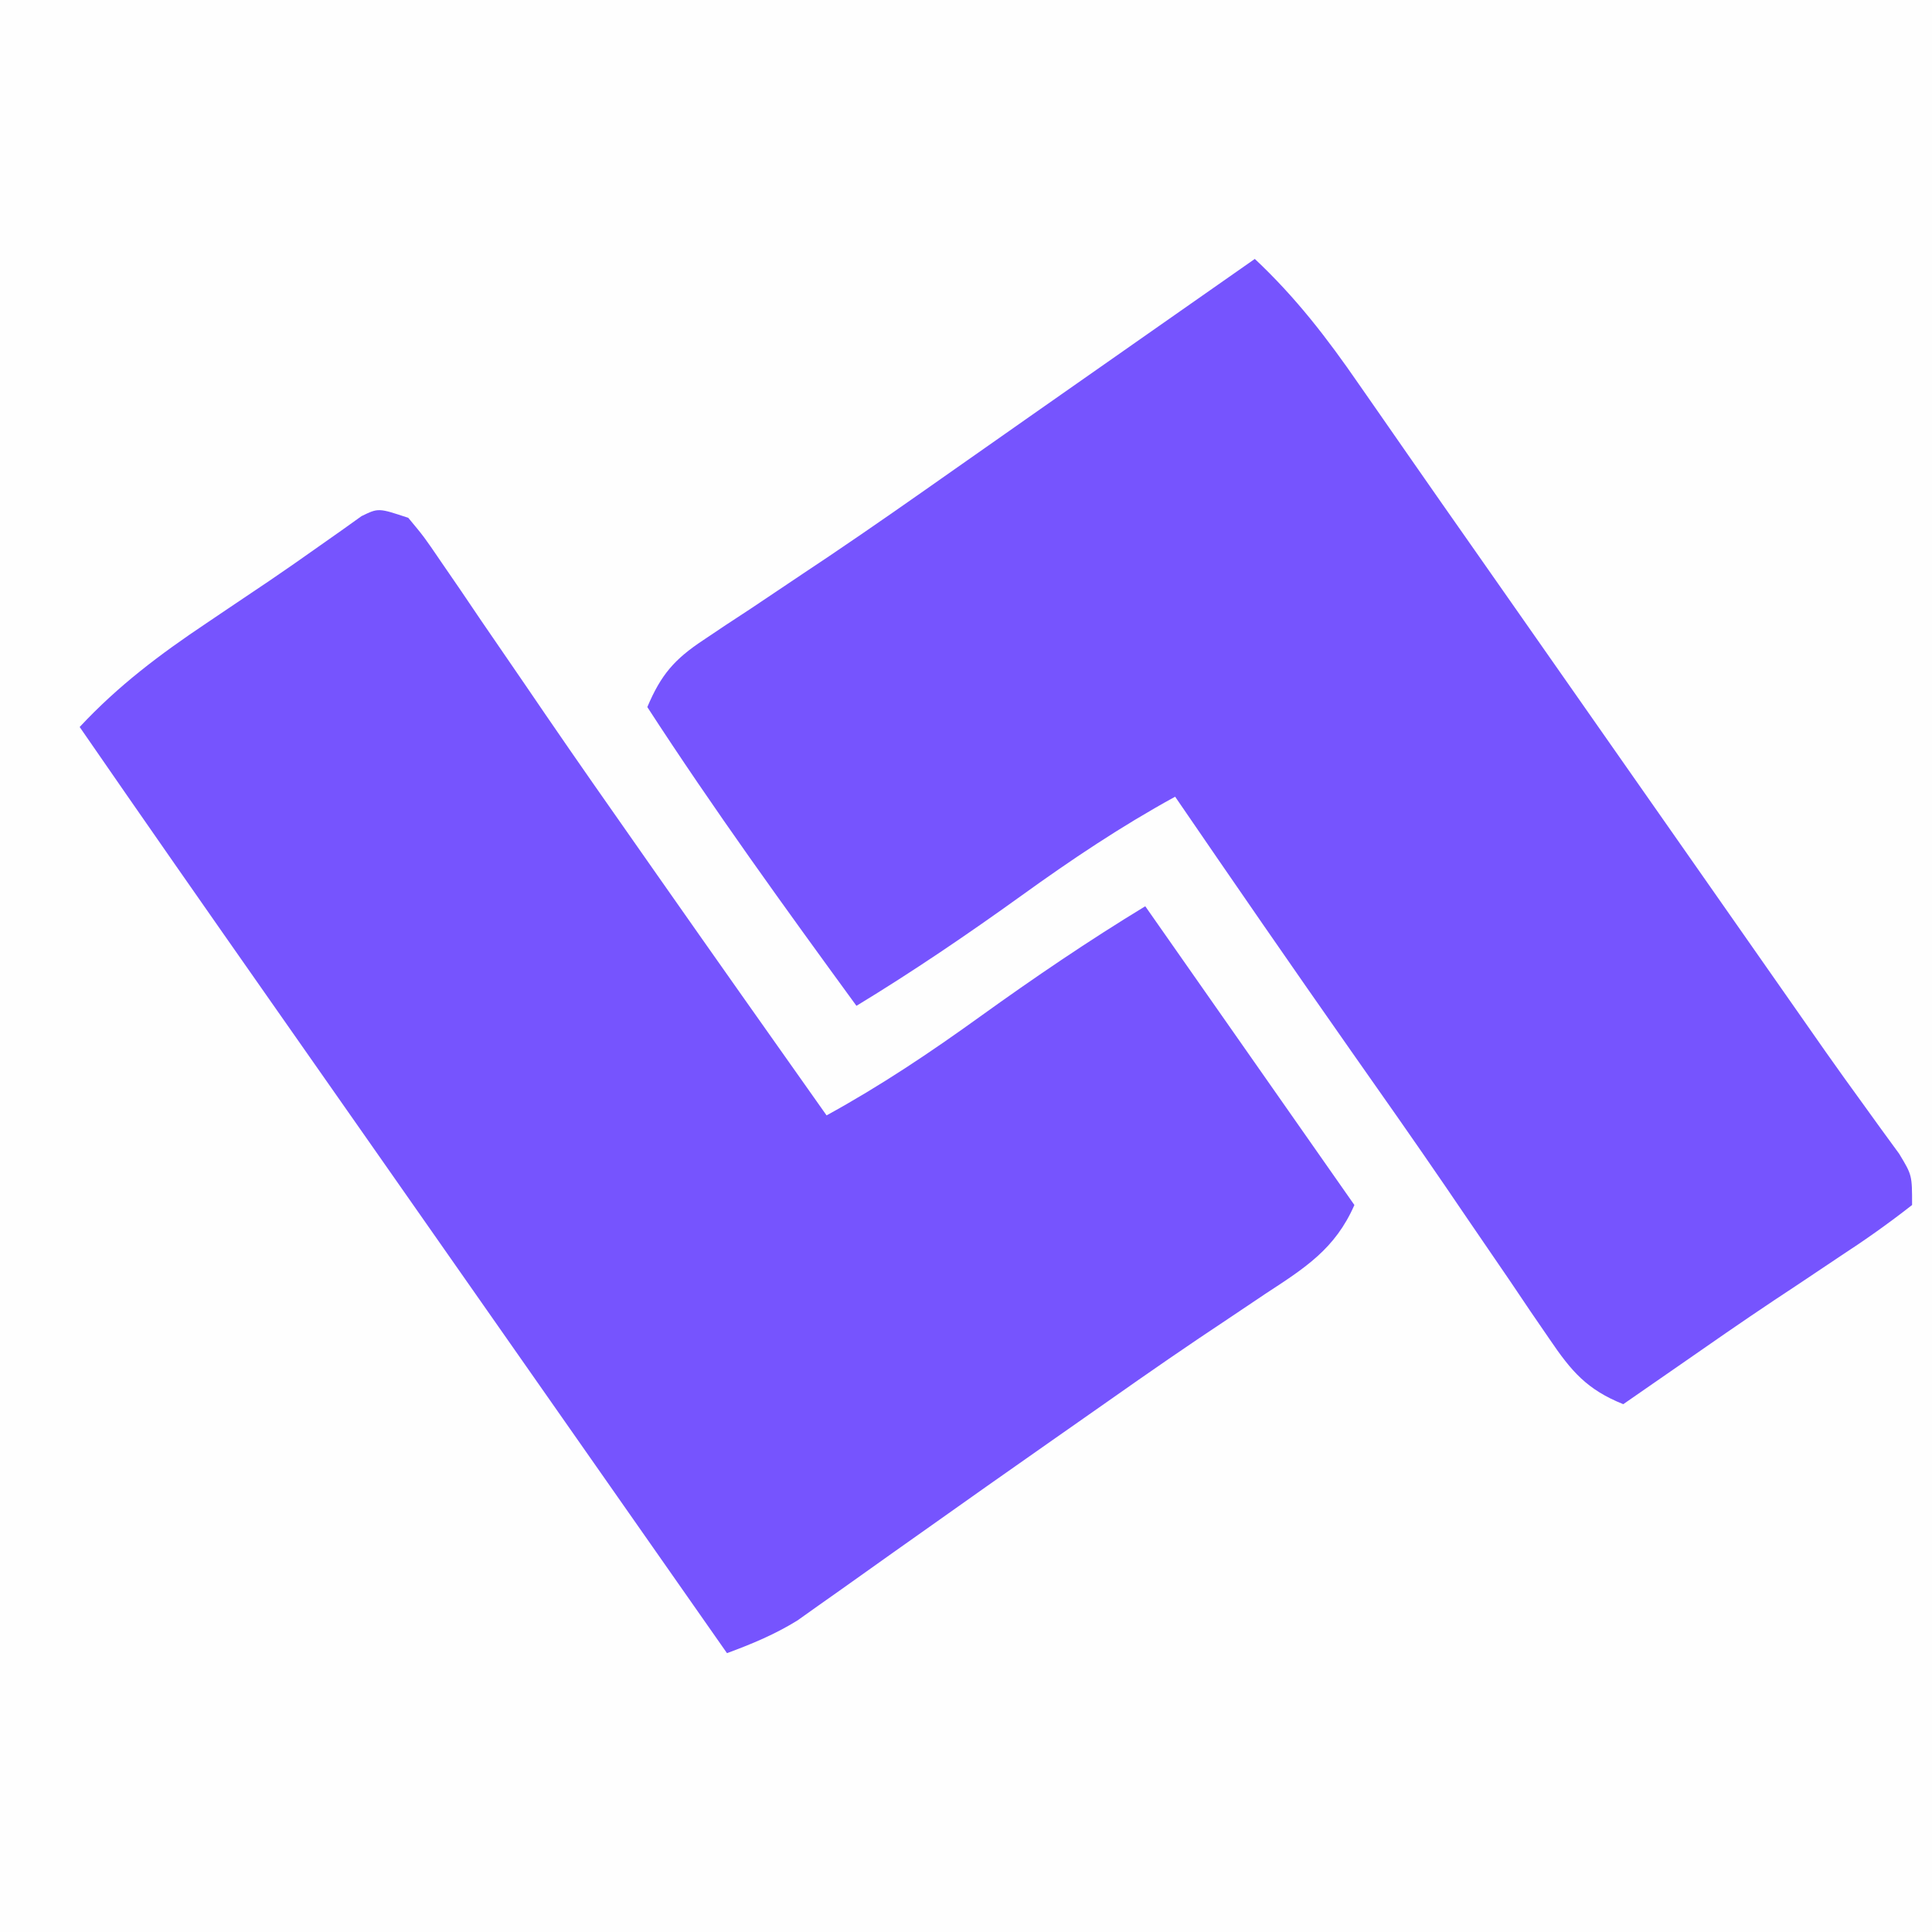
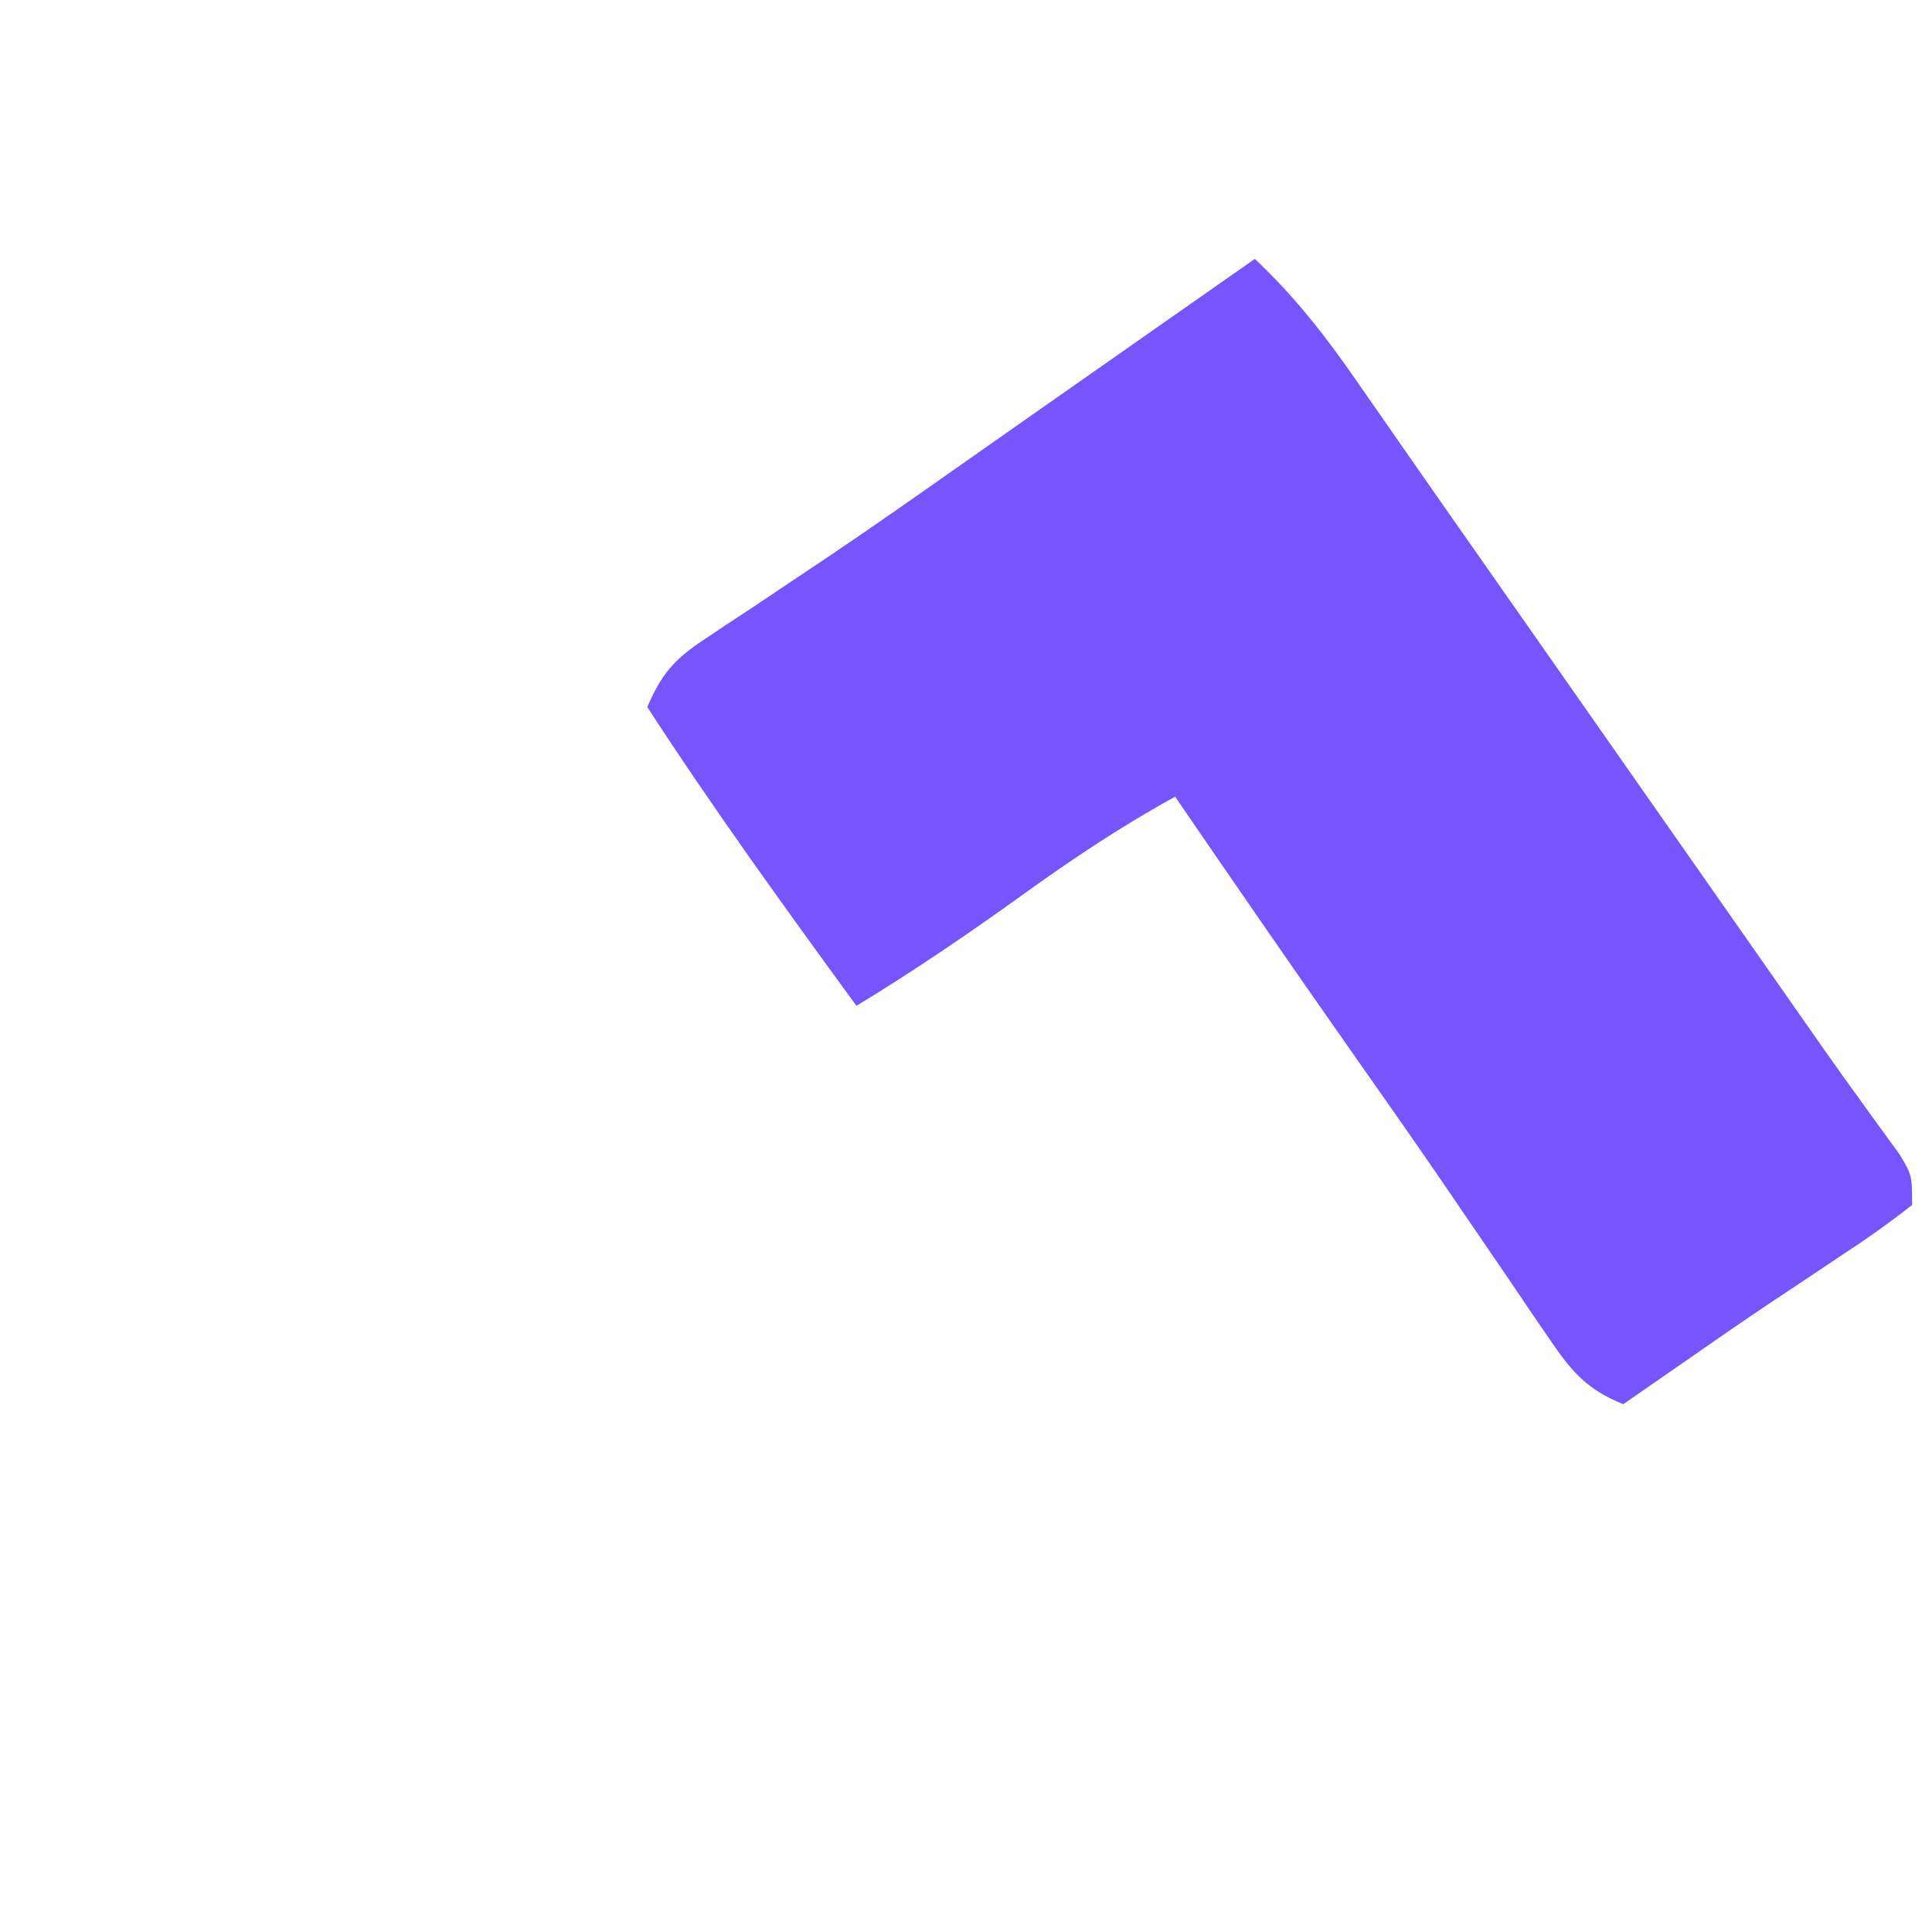
<svg xmlns="http://www.w3.org/2000/svg" version="1.1" width="194" height="194">
  <rect width="100%" height="100%" fill="#333333" stroke="none" />
  <svg version="1.1" width="194" height="194">
    <path d="M0 0 C64.02 0 128.04 0 194 0 C194 64.02 194 128.04 194 194 C129.98 194 65.96 194 0 194 C0 129.98 0 65.96 0 0 Z " fill="#FEFEFE" transform="translate(0,0)" />
-     <path d="M0 0 C1.587 1.907 1.587 1.907 3.301 4.426 C4.261 5.824 4.261 5.824 5.241 7.25 C5.925 8.26 6.608 9.271 7.312 10.312 C8.761 12.426 10.211 14.539 11.66 16.652 C12.389 17.72 13.117 18.787 13.868 19.886 C16.962 24.405 20.103 28.892 23.25 33.375 C23.814 34.18 24.378 34.985 24.959 35.815 C30.617 43.892 36.305 51.948 42 60 C47.425 57.027 52.422 53.678 57.438 50.062 C62.846 46.171 68.305 42.461 74 39 C81 49 88 59 95 69 C93.072 73.401 90.047 75.313 86.125 77.875 C84.663 78.854 83.202 79.835 81.742 80.816 C80.582 81.592 80.582 81.592 79.397 82.383 C75.311 85.139 71.283 87.978 67.25 90.812 C66.422 91.392 65.594 91.972 64.74 92.569 C60.302 95.676 55.874 98.796 51.457 101.934 C50.554 102.573 49.65 103.212 48.72 103.87 C46.988 105.095 45.26 106.324 43.534 107.558 C42.359 108.388 42.359 108.388 41.16 109.234 C40.476 109.721 39.791 110.208 39.086 110.71 C36.805 112.121 34.512 113.072 32 114 C21.5 99 11 84 0.5 69 C-0.367 67.762 -0.367 67.762 -1.251 66.498 C-2.414 64.837 -3.576 63.176 -4.739 61.515 C-7.717 57.261 -10.696 53.007 -13.676 48.754 C-20.144 39.521 -26.599 30.28 -33 21 C-29.124 16.846 -24.963 13.716 -20.25 10.562 C-19.188 9.846 -19.188 9.846 -18.105 9.114 C-16.705 8.17 -15.305 7.228 -13.903 6.288 C-12.274 5.185 -10.664 4.054 -9.059 2.918 C-8.276 2.368 -7.494 1.817 -6.688 1.25 C-6.031 0.781 -5.375 0.312 -4.699 -0.172 C-3 -1 -3 -1 0 0 Z " fill="#7654FE" transform="translate(41,52)" />
    <path d="M0 0 C4.094 3.842 7.259 7.947 10.438 12.562 C10.953 13.301 11.468 14.04 11.999 14.802 C13.101 16.384 14.202 17.968 15.301 19.553 C17.567 22.817 19.848 26.069 22.129 29.322 C23.898 31.845 25.664 34.369 27.43 36.895 C30.951 41.931 34.475 46.966 38 52 C39.158 53.654 40.315 55.307 41.473 56.961 C42.049 57.784 42.625 58.608 43.219 59.456 C55.746 77.352 55.746 77.352 57.335 79.634 C58.531 81.333 59.743 83.022 60.965 84.702 C61.607 85.592 62.249 86.482 62.91 87.398 C63.501 88.207 64.091 89.016 64.699 89.849 C66 92 66 92 66 95 C63.641 96.847 61.315 98.494 58.812 100.125 C57.35 101.103 55.888 102.08 54.426 103.059 C53.687 103.548 52.948 104.038 52.186 104.542 C48.928 106.715 45.713 108.949 42.5 111.188 C41.438 111.924 40.376 112.66 39.281 113.418 C38.528 113.94 37.776 114.462 37 115 C33.35 113.535 31.791 111.704 29.602 108.477 C28.964 107.548 28.327 106.619 27.671 105.662 C26.996 104.66 26.321 103.658 25.625 102.625 C24.187 100.522 22.748 98.419 21.309 96.316 C20.587 95.256 19.865 94.195 19.121 93.102 C16.016 88.561 12.853 84.062 9.688 79.562 C3.737 71.079 -2.148 62.552 -8 54 C-13.425 56.973 -18.422 60.322 -23.438 63.938 C-28.846 67.829 -34.305 71.539 -40 75 C-47.201 65.128 -54.346 55.253 -61 45 C-59.63 41.754 -58.281 40.192 -55.352 38.258 C-54.23 37.506 -54.23 37.506 -53.086 36.739 C-52.274 36.206 -51.462 35.674 -50.625 35.125 C-48.886 33.961 -47.148 32.795 -45.41 31.629 C-44.513 31.03 -43.616 30.43 -42.692 29.813 C-38.443 26.951 -34.252 24.009 -30.062 21.062 C-28.413 19.905 -26.763 18.747 -25.113 17.59 C-24.285 17.008 -23.457 16.427 -22.604 15.828 C-17.989 12.589 -13.369 9.357 -8.75 6.125 C-7.057 4.94 -5.365 3.755 -3.672 2.57 C-2.448 1.714 -1.224 0.857 0 0 Z " fill="#7654FE" transform="translate(126,26)" />
  </svg>
  <style>@media (prefers-color-scheme: light) { :root { filter: none; } }
@media (prefers-color-scheme: dark) { :root { filter: none; } }
</style>
</svg>